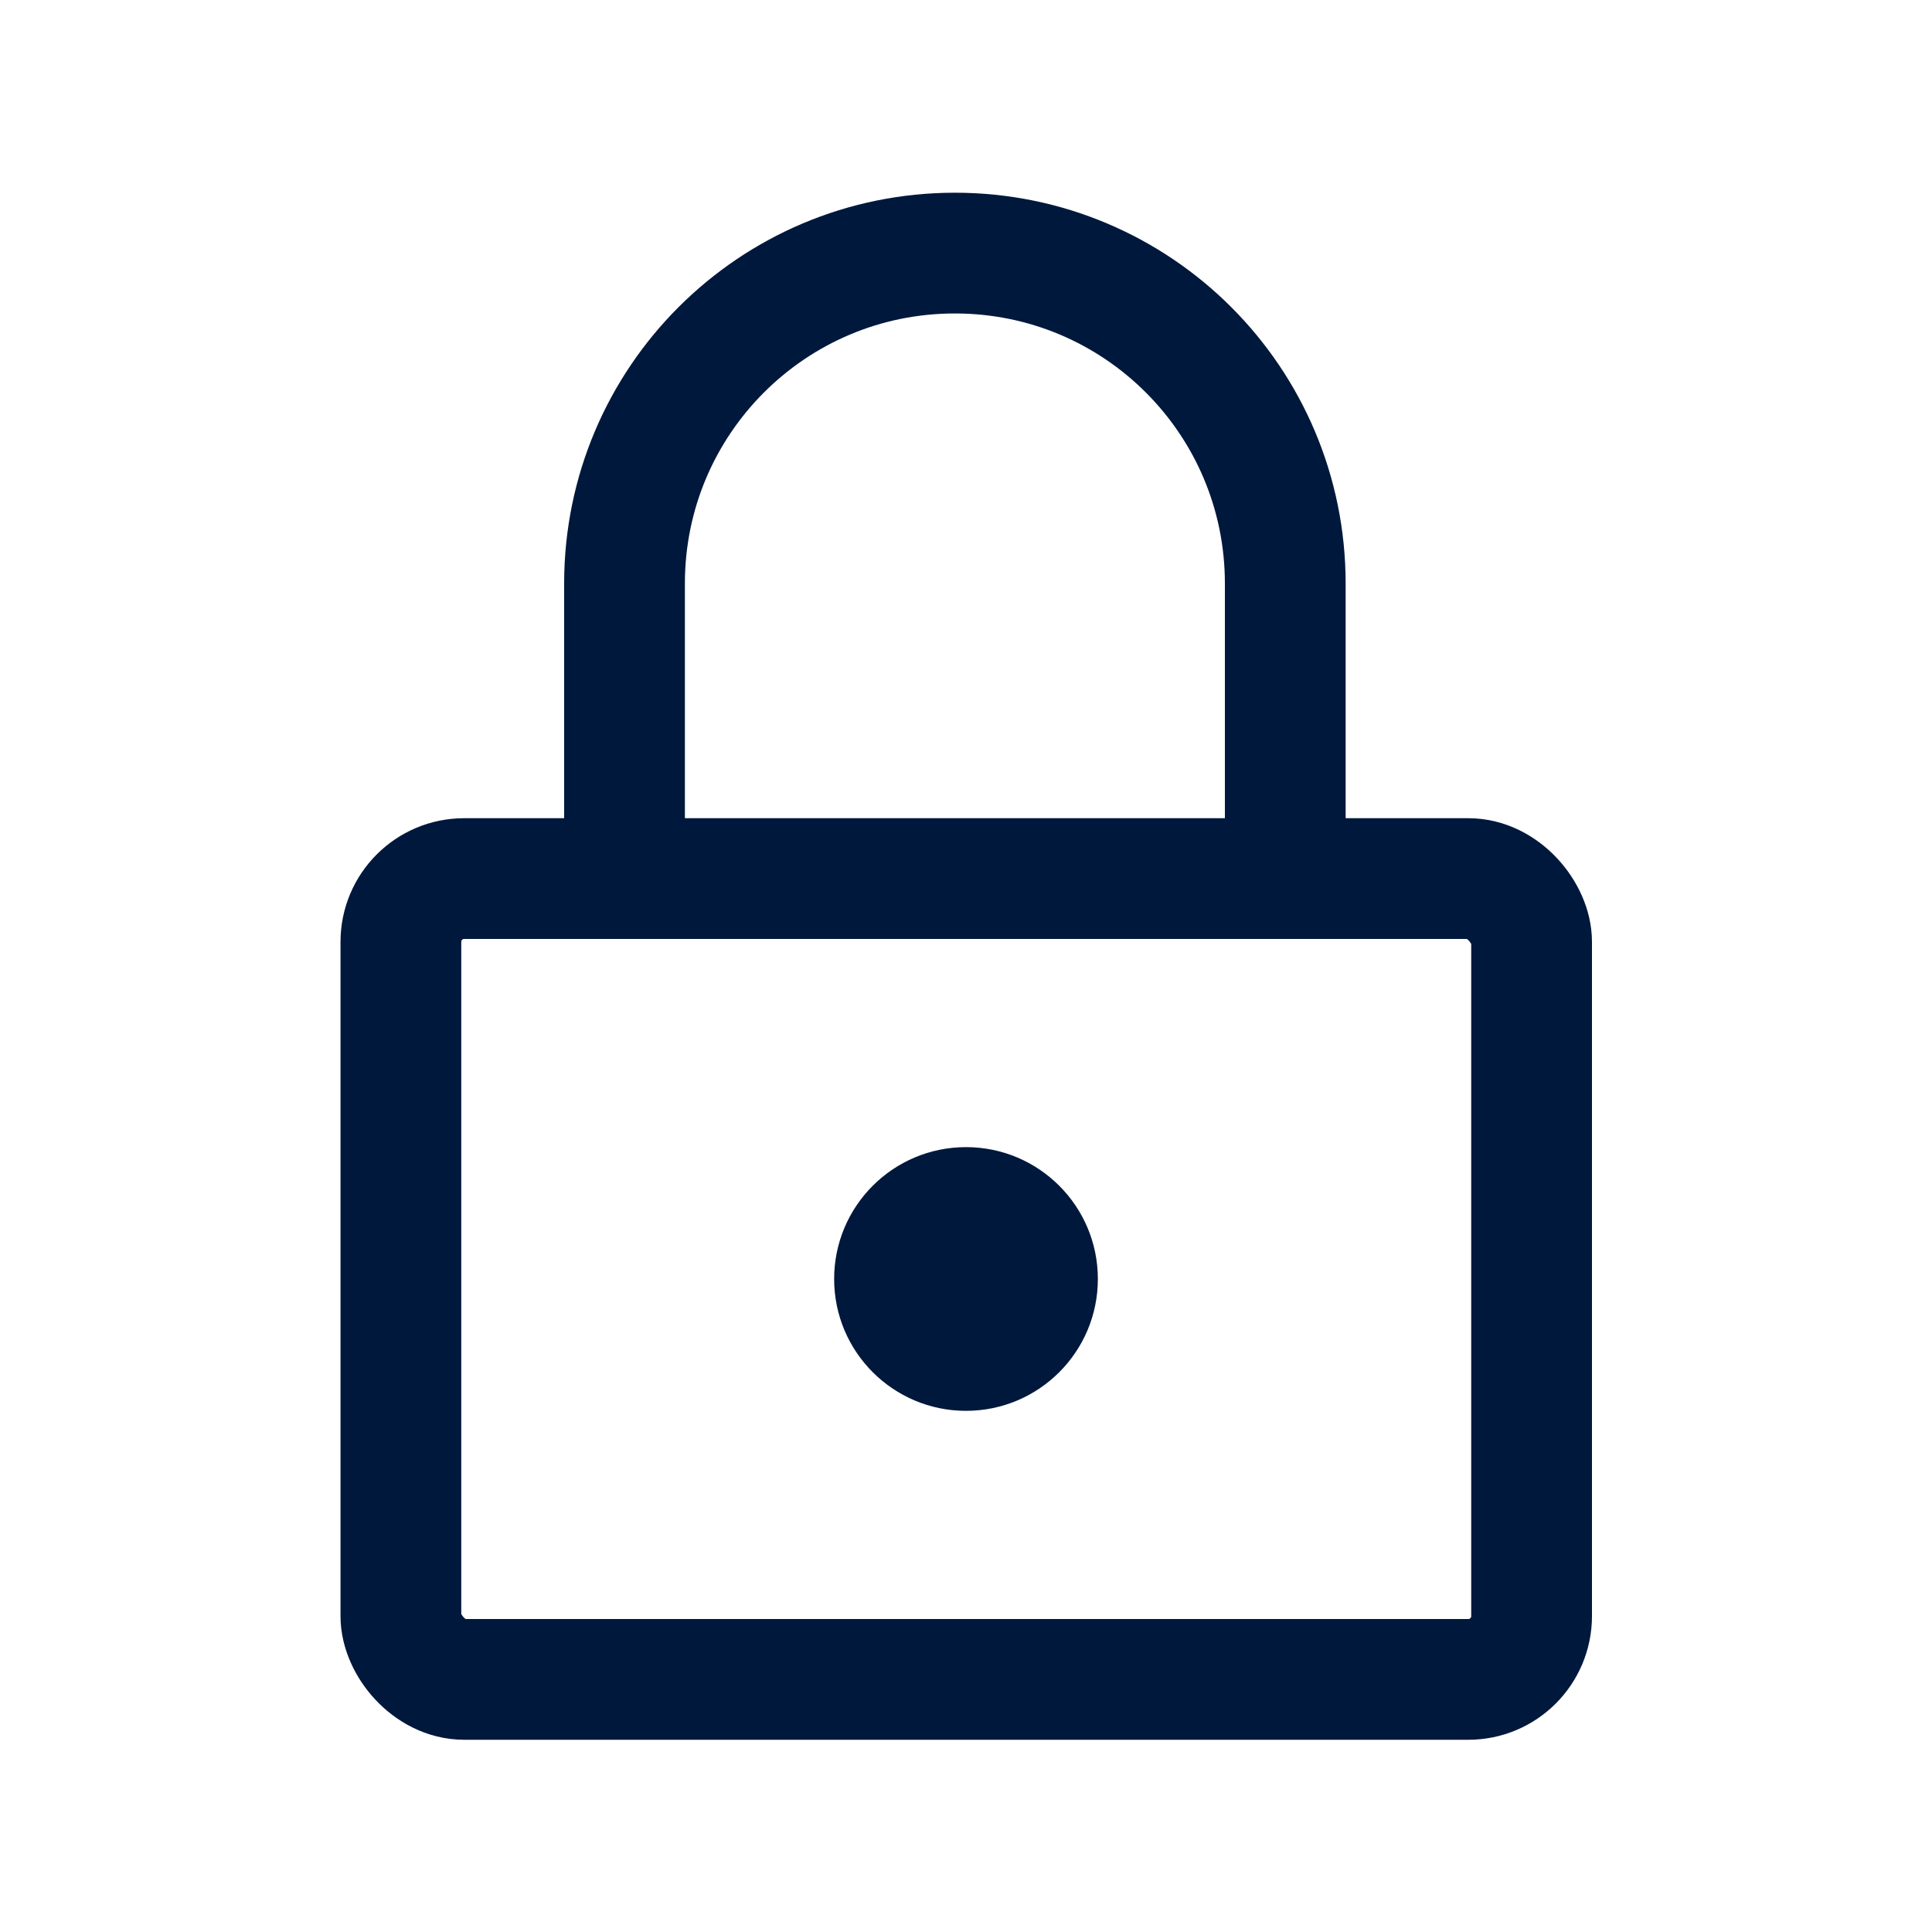
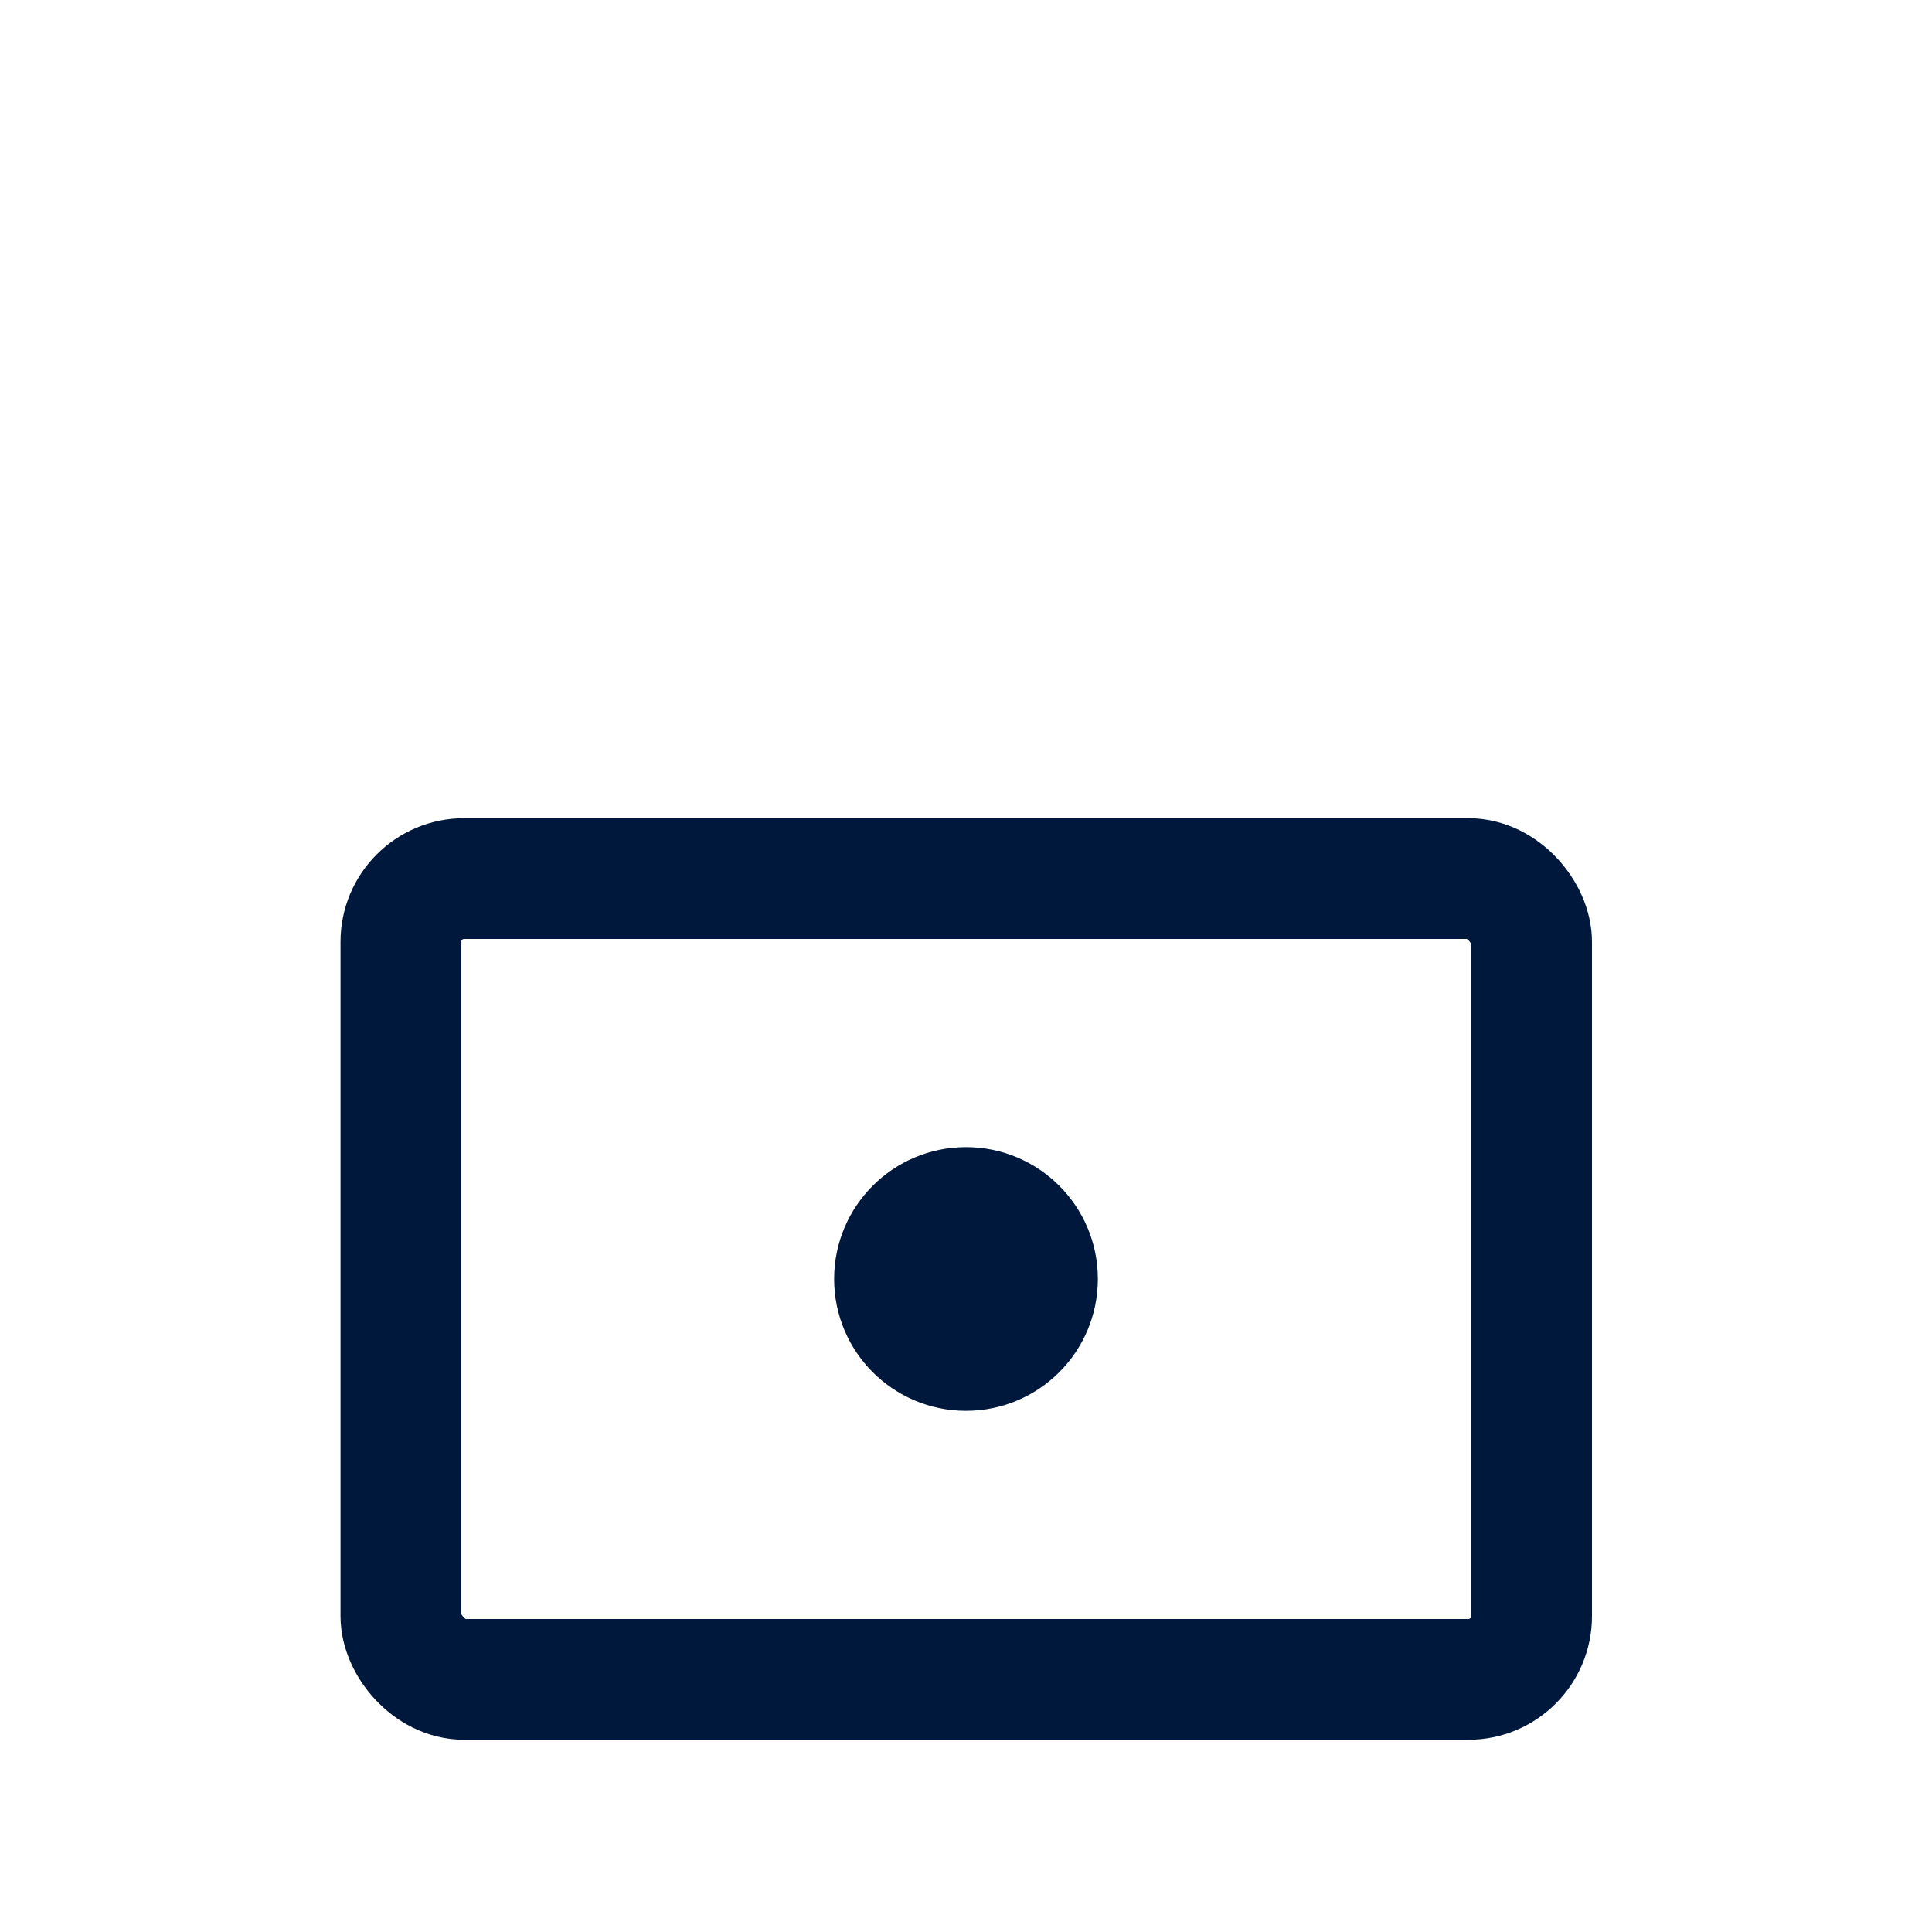
<svg xmlns="http://www.w3.org/2000/svg" id="Layer_1" data-name="Layer 1" width="40" height="40" viewBox="0 0 40 40">
  <defs>
    <style>
      .cls-1 {
        fill: none;
        stroke-linecap: square;
        stroke-linejoin: round;
        stroke-width: 2.5px;
      }

      .cls-1, .cls-2 {
        stroke: #00183c;
      }

      .cls-2 {
        fill: #00183c;
        stroke-miterlimit: 10;
        stroke-width: .5px;
      }
    </style>
  </defs>
  <circle class="cls-2" cx="20" cy="26.48" r="2.48" />
  <rect class="cls-1" x="8.3" y="18.19" width="23.41" height="16.58" rx="1.31" ry="1.31" />
-   <path class="cls-1" d="M26.61,18.19v-6.11c0-3.78-3.06-6.84-6.84-6.84s-6.84,3.06-6.84,6.84v6.11" />
</svg>